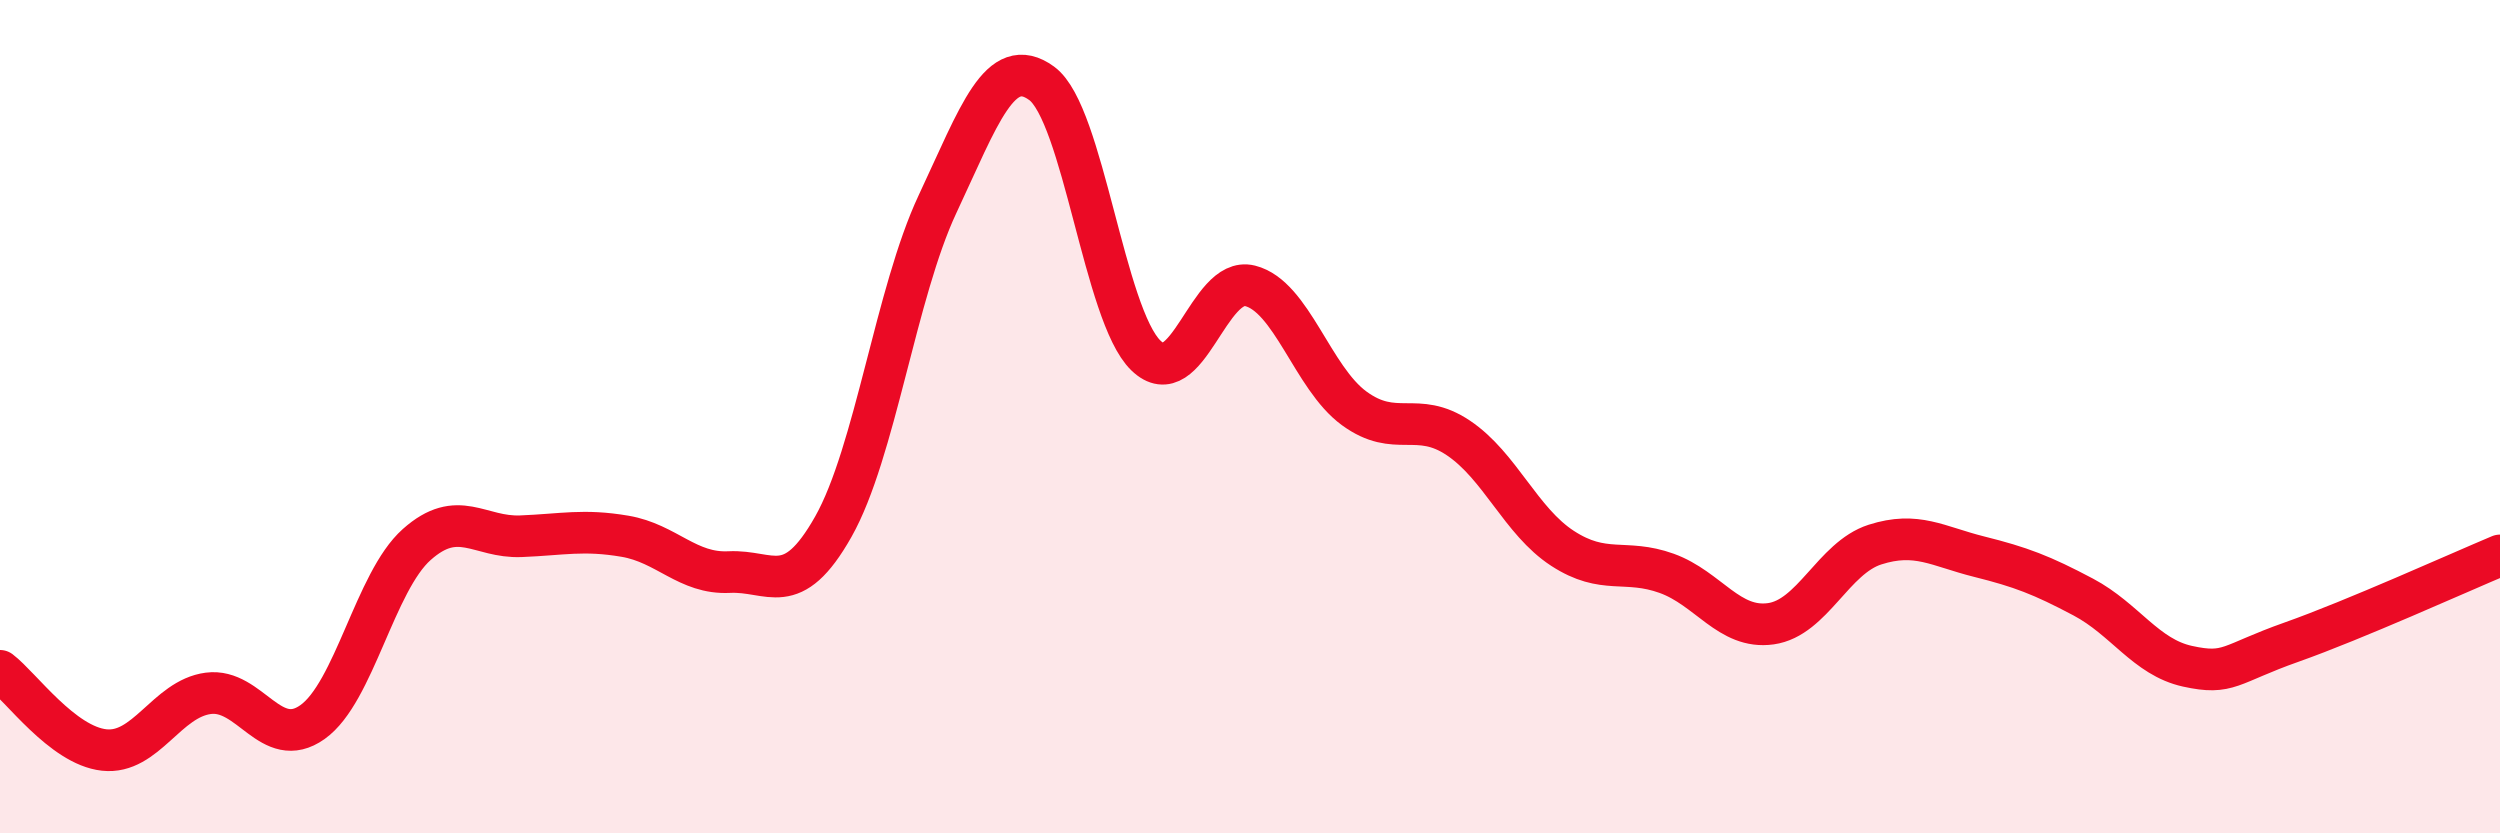
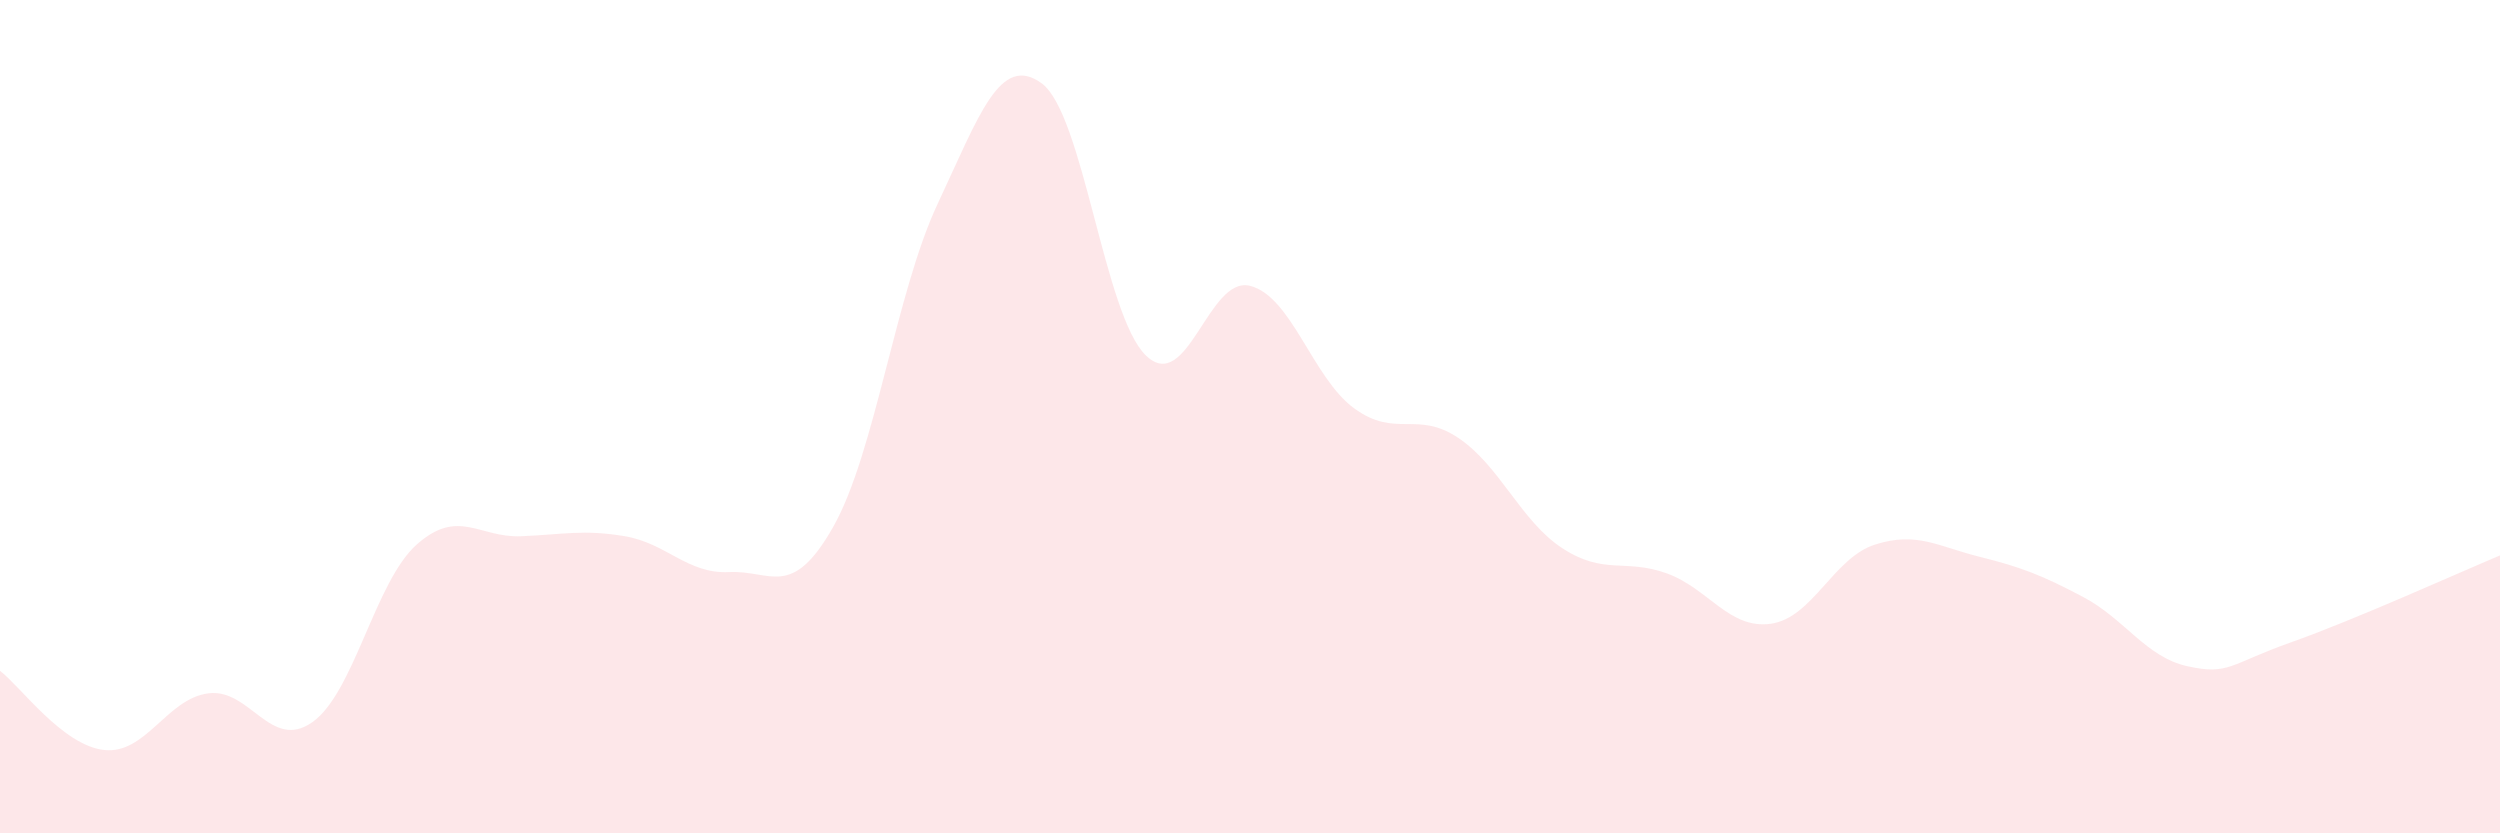
<svg xmlns="http://www.w3.org/2000/svg" width="60" height="20" viewBox="0 0 60 20">
  <path d="M 0,16.1 C 0.5,16.48 1.5,17.89 2.5,18 C 3.5,18.11 4,16.77 5,16.64 C 6,16.51 6.5,18.04 7.5,17.33 C 8.5,16.62 9,13.96 10,13.07 C 11,12.18 11.5,12.91 12.5,12.87 C 13.5,12.83 14,12.7 15,12.87 C 16,13.04 16.5,13.78 17.5,13.73 C 18.5,13.68 19,14.41 20,12.64 C 21,10.87 21.5,7.03 22.5,4.9 C 23.5,2.77 24,1.27 25,2 C 26,2.73 26.5,7.56 27.5,8.53 C 28.5,9.5 29,6.61 30,6.86 C 31,7.11 31.5,9.07 32.5,9.8 C 33.5,10.53 34,9.84 35,10.51 C 36,11.18 36.5,12.51 37.5,13.16 C 38.5,13.81 39,13.4 40,13.76 C 41,14.12 41.5,15.11 42.5,14.97 C 43.5,14.83 44,13.39 45,13.07 C 46,12.75 46.5,13.11 47.5,13.36 C 48.5,13.61 49,13.8 50,14.33 C 51,14.86 51.5,15.77 52.5,15.99 C 53.5,16.21 53.5,15.94 55,15.41 C 56.5,14.88 59,13.75 60,13.33L60 20L0 20Z" fill="#EB0A25" opacity="0.1" stroke-linecap="round" stroke-linejoin="round" />
-   <path d="M 0,16.1 C 0.5,16.48 1.5,17.89 2.5,18 C 3.5,18.11 4,16.77 5,16.64 C 6,16.51 6.5,18.04 7.5,17.33 C 8.5,16.62 9,13.96 10,13.07 C 11,12.18 11.5,12.91 12.5,12.87 C 13.5,12.83 14,12.7 15,12.87 C 16,13.04 16.5,13.78 17.5,13.73 C 18.5,13.68 19,14.41 20,12.64 C 21,10.87 21.5,7.03 22.5,4.9 C 23.5,2.77 24,1.27 25,2 C 26,2.73 26.5,7.56 27.5,8.53 C 28.5,9.5 29,6.61 30,6.86 C 31,7.11 31.5,9.07 32.5,9.8 C 33.5,10.53 34,9.84 35,10.51 C 36,11.18 36.5,12.51 37.5,13.16 C 38.5,13.81 39,13.4 40,13.76 C 41,14.12 41.5,15.11 42.5,14.97 C 43.5,14.83 44,13.39 45,13.07 C 46,12.75 46.5,13.11 47.5,13.36 C 48.5,13.61 49,13.8 50,14.33 C 51,14.86 51.5,15.77 52.5,15.99 C 53.5,16.21 53.5,15.94 55,15.41 C 56.5,14.88 59,13.75 60,13.33" stroke="#EB0A25" stroke-width="1" fill="none" stroke-linecap="round" stroke-linejoin="round" />
</svg>